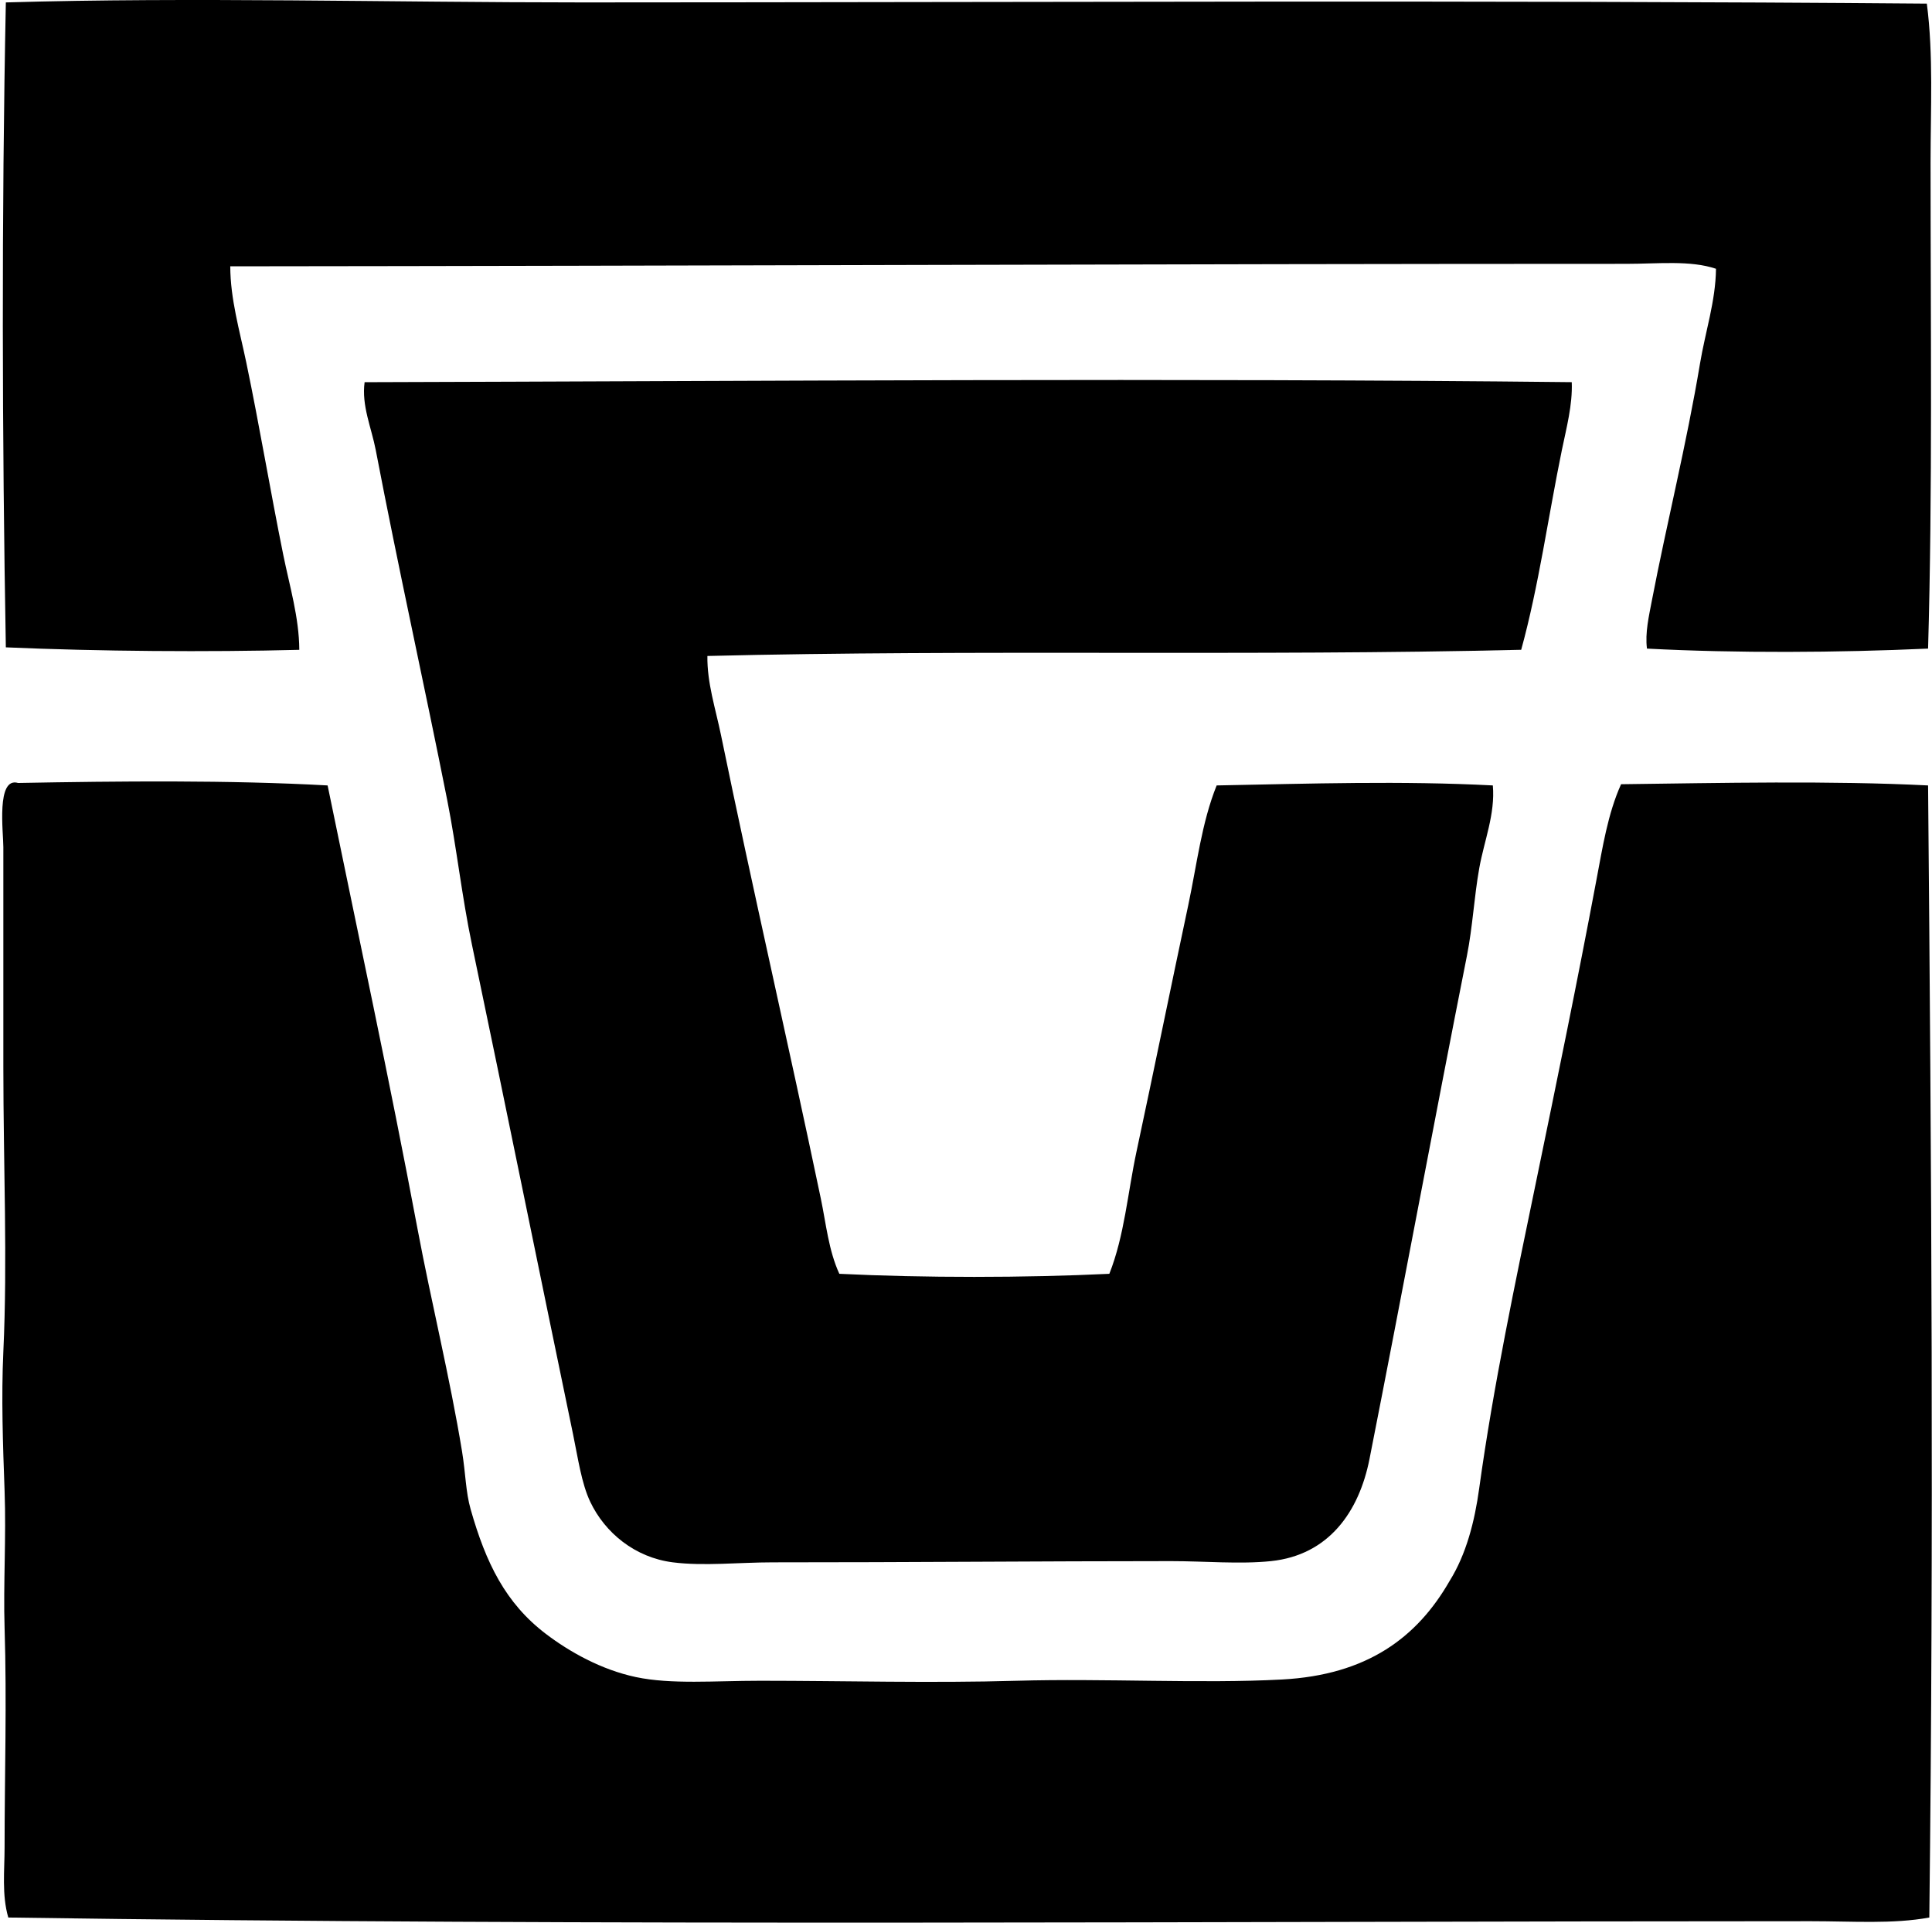
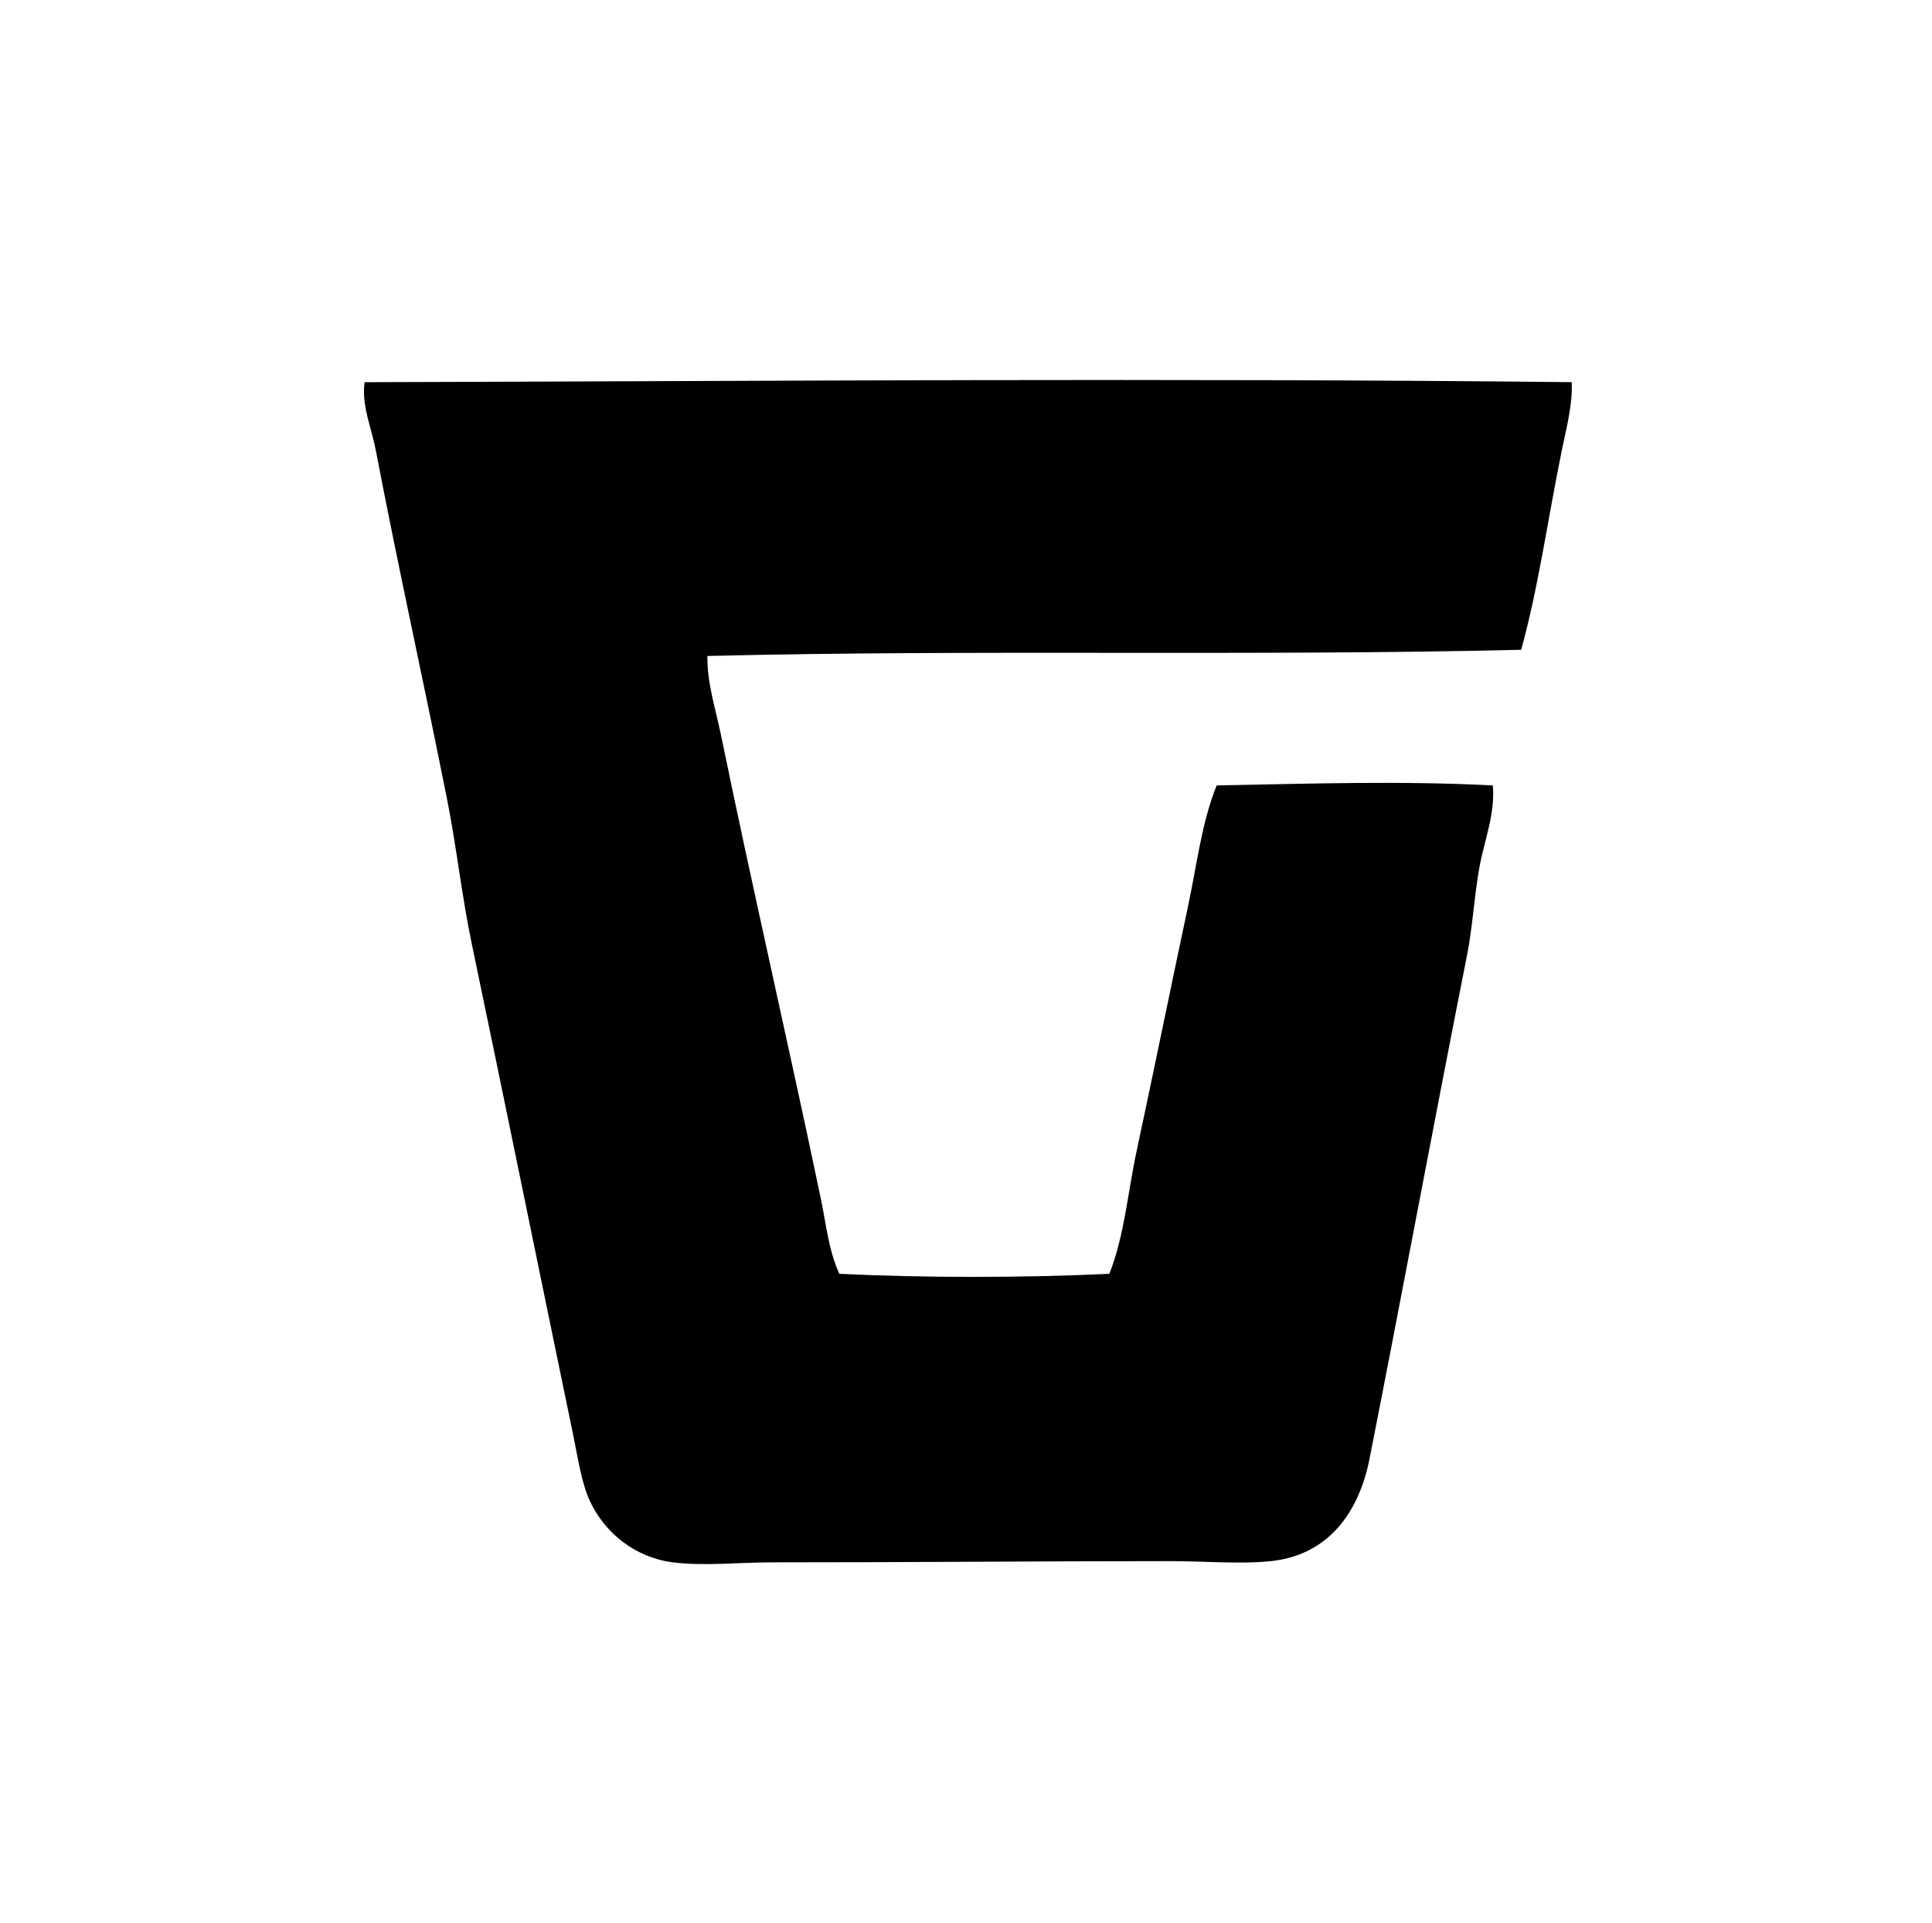
<svg xmlns="http://www.w3.org/2000/svg" width="201" height="200" fill="none" viewBox="0 0 201 200">
-   <path fill="#000" fill-rule="evenodd" d="M200.463.378c.693 5.33.387 10.944.387 16.547 0 16.62.212 34.222-.258 50.544-9.427.424-19.907.489-29.246 0-.21-1.634.204-3.386.512-5.005 1.538-8.002 3.61-16.273 5.003-24.63.555-3.323 1.631-6.522 1.666-9.876-2.692-.902-5.974-.513-9.363-.513-47.27 0-97.479.215-145.208.258.01 3.41.974 6.682 1.667 10.005 1.374 6.583 2.49 13.308 3.848 20.012.658 3.244 1.65 6.51 1.667 9.876-9.492.246-20.847.163-30.53-.258C.22 45.775.16 22.288.608.252c19.371-.567 39.89 0 60.034 0 46.634-.011 94.247-.253 139.821.126Z" clip-rule="evenodd" />
  <path fill="#000" fill-rule="evenodd" d="M163.521 39.754c.091 2.38-.548 4.724-1.028 7.061-1.415 6.881-2.407 14.156-4.232 20.777-28.088.676-56.757-.046-84.665.644-.043 2.8.848 5.477 1.41 8.21 3.281 15.96 7.047 32.257 10.39 48.233.545 2.606.803 5.378 1.925 7.825 8.77.43 19.319.424 28.092 0 1.573-3.977 1.906-8.413 2.823-12.699 1.815-8.464 3.567-17.097 5.389-25.658.899-4.224 1.385-8.55 2.952-12.444 9.772-.188 19.25-.494 28.734 0 .258 2.976-.899 5.74-1.411 8.596-.54 3.019-.687 6.105-1.283 9.11-3.433 17.324-6.629 34.553-10.134 52.337-1.089 5.534-4.259 10.021-10.259 10.646-3.234.336-6.876 0-10.391 0-13.309 0-27.49.132-41.436.127-3.489 0-7.198.407-10.391 0-3.956-.497-7.07-3.087-8.593-6.286-.918-1.924-1.28-4.559-1.798-7.055-3.519-16.939-7.056-34.388-10.518-50.925-1.052-5.032-1.589-10.075-2.565-15.007-2.386-12.02-5.083-24.116-7.44-36.428-.445-2.322-1.494-4.63-1.159-7.061 40.816-.113 84.799-.453 125.588-.003Z" clip-rule="evenodd" />
-   <path fill="#000" fill-rule="evenodd" d="M168.651 81.577c10.311-.131 21.848-.384 31.941.126.357 40.156.593 77.864.129 117.762-3.797.698-7.976.384-12.315.384-62.734.005-125.757.518-187.543-.384-.687-2.348-.386-4.906-.386-7.313 0-7.485.241-15.117 0-22.832-.142-4.539.177-9.361 0-14.243-.175-4.79-.349-9.749-.129-14.491.443-9.498.003-19.232 0-29.636 0-7.072.003-14.913 0-22.833 0-1.556-.757-7.348 1.538-6.671 10.504-.194 22.033-.309 32.198.257 3.1 15.128 6.438 30.599 9.364 46.183 1.411 7.517 3.362 15.415 4.621 23.091.381 2.332.373 4.184.896 6.027 1.578 5.561 3.623 9.761 7.826 12.957 2.453 1.865 5.759 3.728 9.363 4.492 3.7.781 8.164.384 12.957.384 8.714 0 17.763.258 26.681 0 9.173-.263 19.177.319 27.577-.131 8.862-.473 14.065-4.361 17.447-10.257 1.728-2.773 2.603-6.175 3.075-9.624 1.479-10.686 3.76-21.437 5.902-31.812 2.157-10.445 4.296-20.831 6.285-31.428.649-3.409 1.178-6.908 2.573-10.008Z" clip-rule="evenodd" />
</svg>